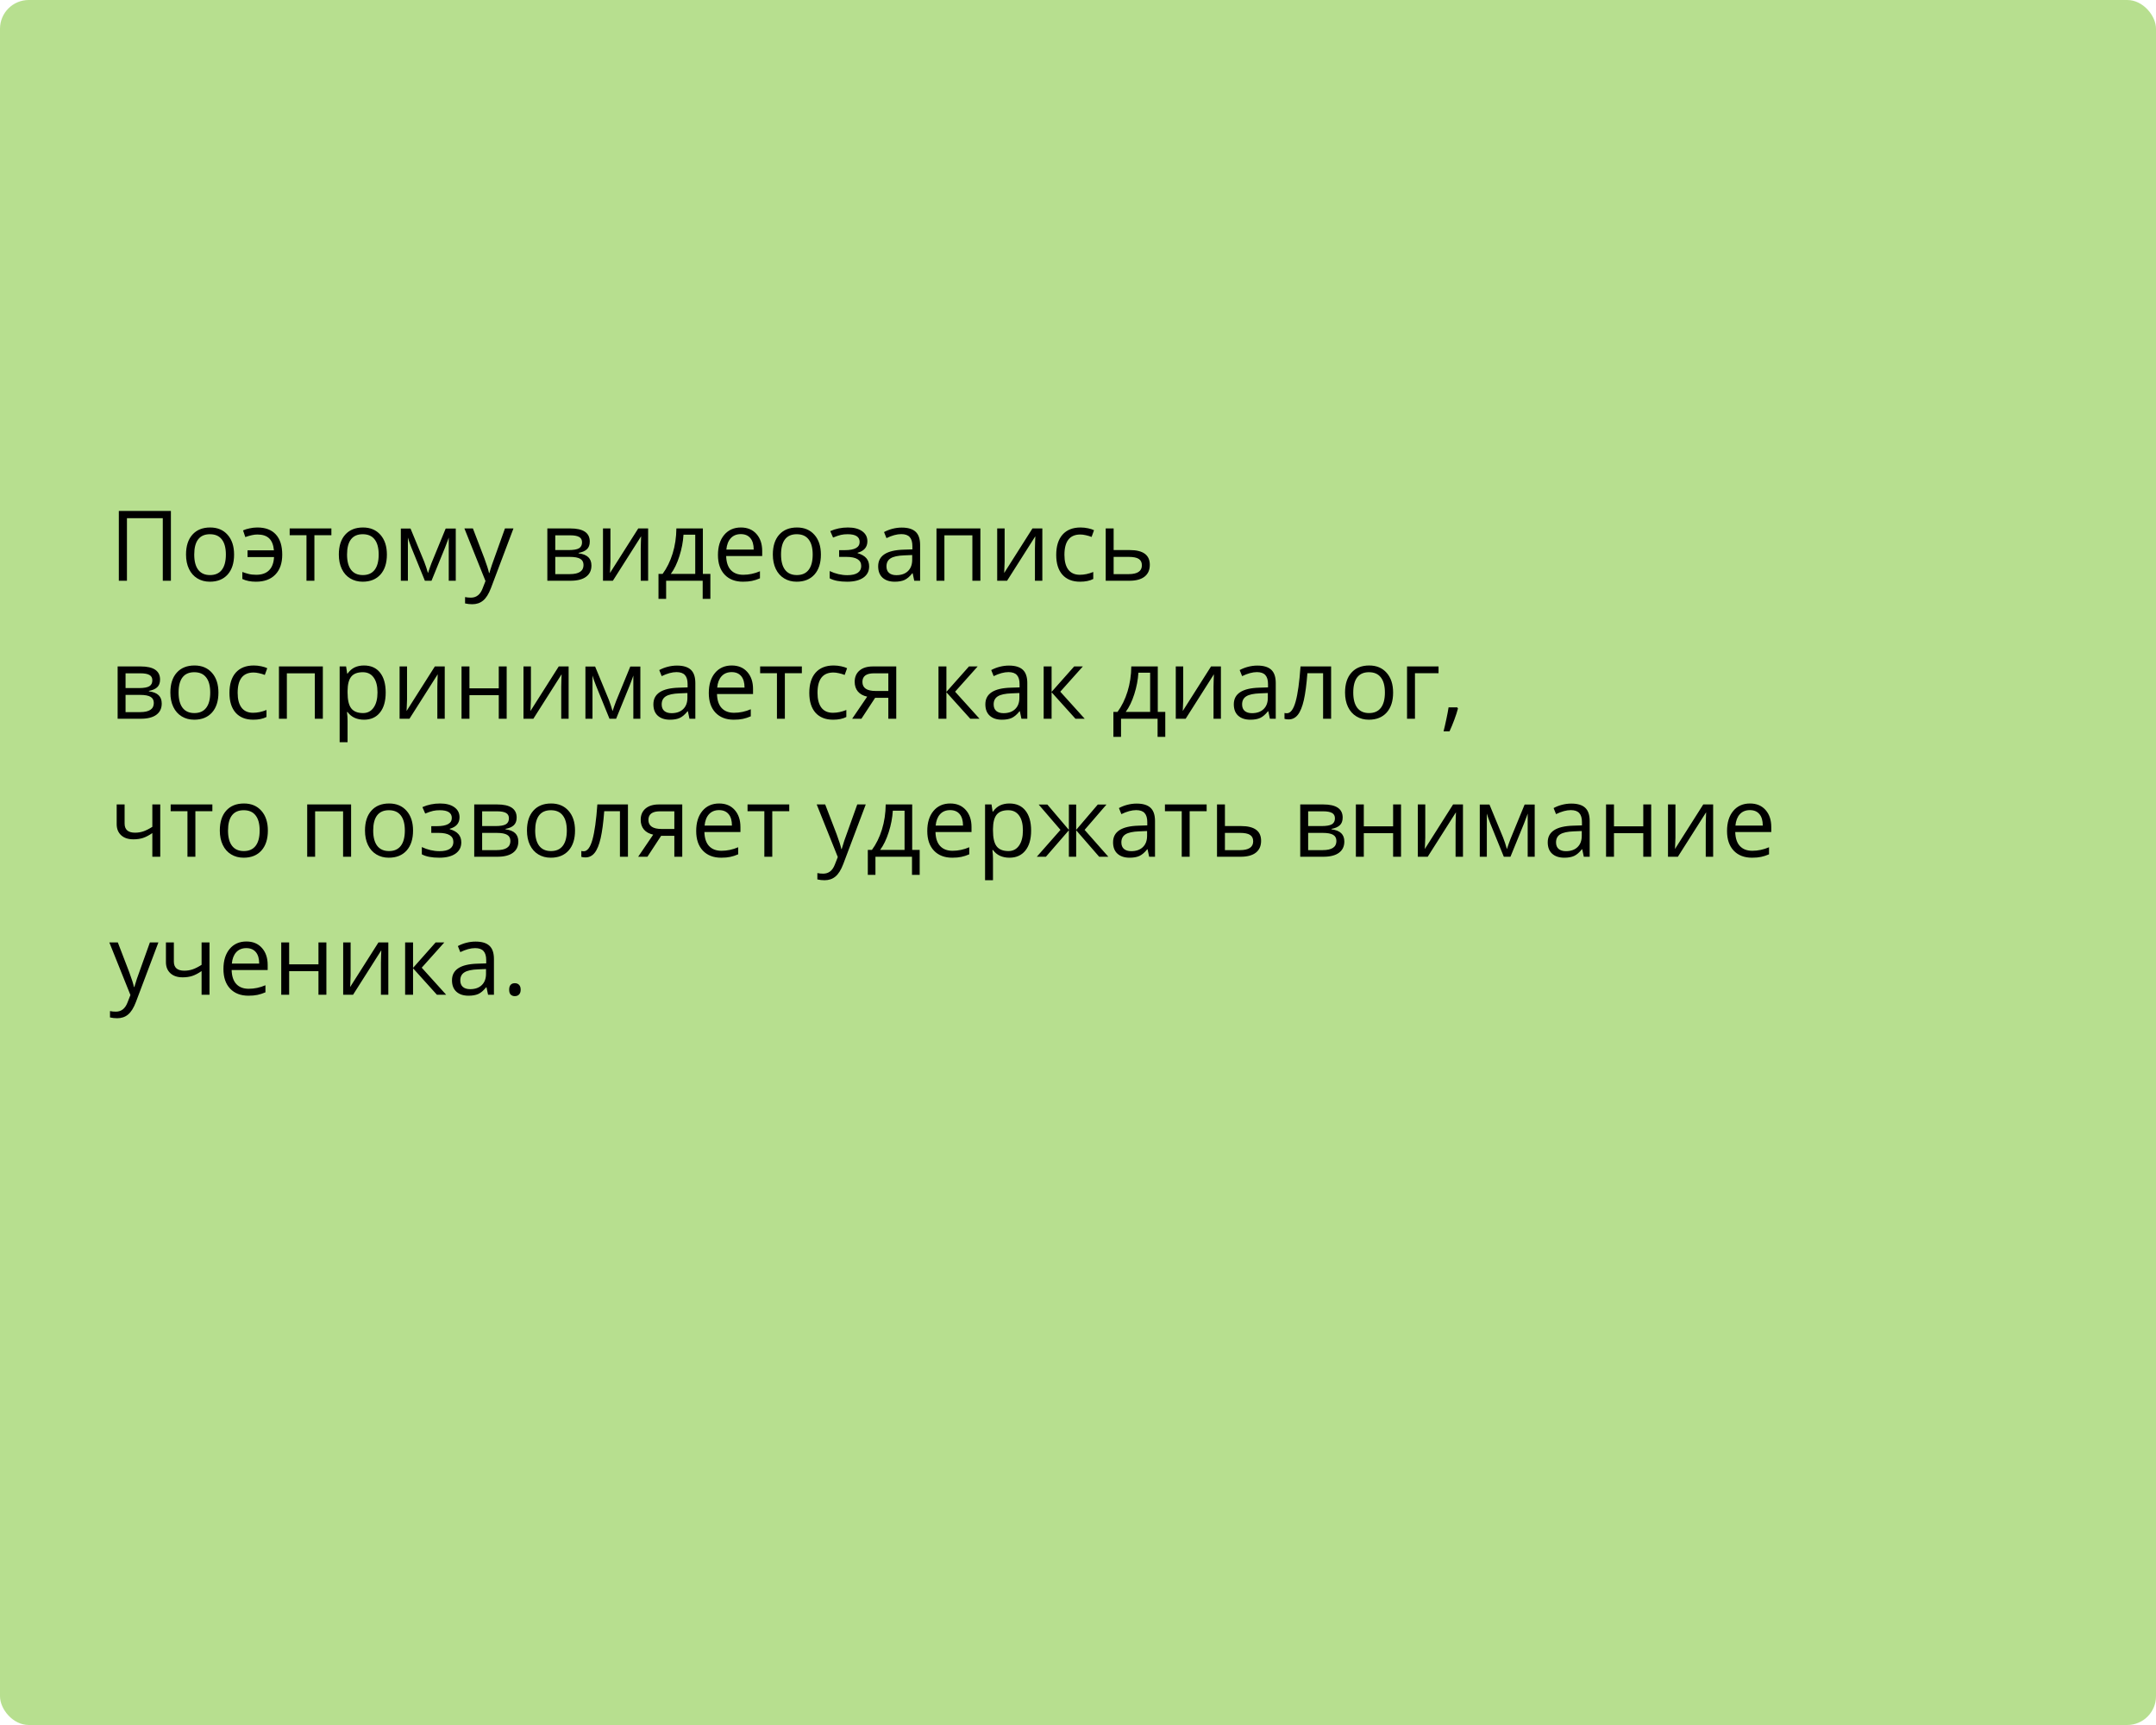
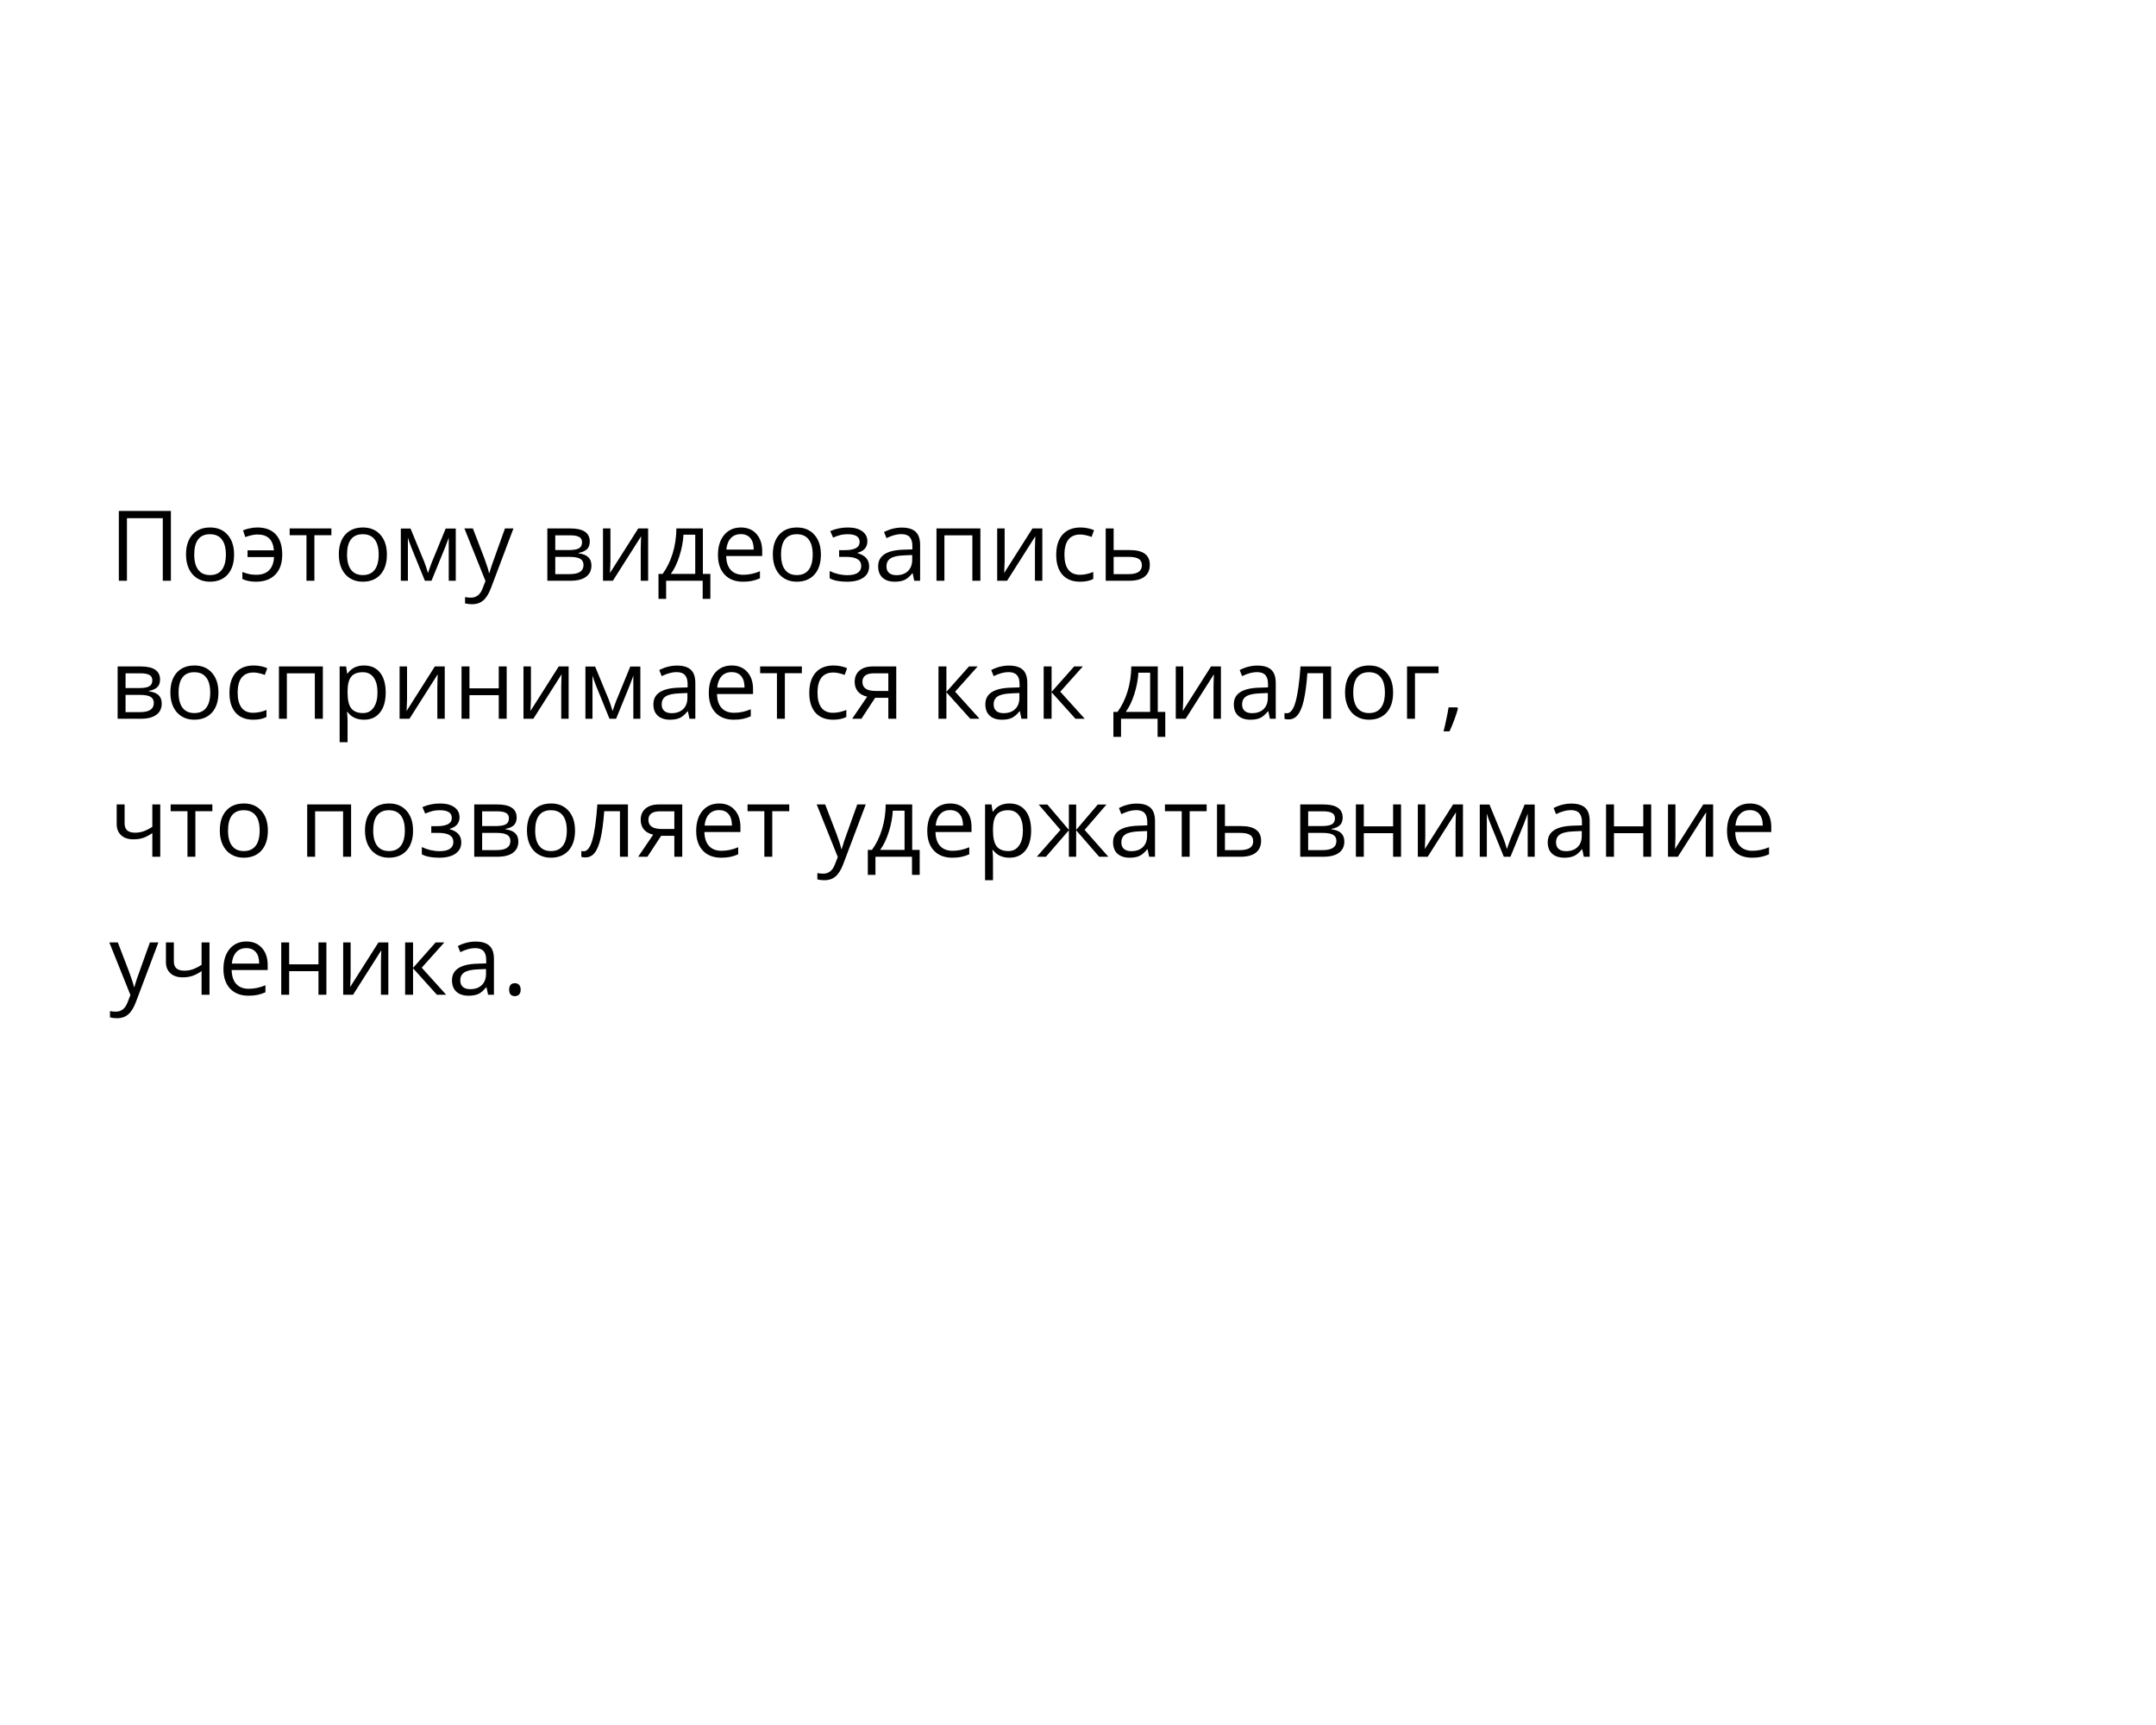
<svg xmlns="http://www.w3.org/2000/svg" width="375" height="300" viewBox="0 0 375 300" fill="none">
-   <rect width="375" height="300" rx="5" fill="#B7DF8F" />
  <path d="M29.725 101H28.314V90.118H22.08V101H20.669V88.864H29.725V101ZM40.715 96.443C40.715 97.926 40.341 99.085 39.594 99.921C38.847 100.751 37.815 101.166 36.498 101.166C35.685 101.166 34.962 100.975 34.331 100.593C33.701 100.211 33.214 99.664 32.871 98.95C32.528 98.236 32.356 97.4 32.356 96.443C32.356 94.96 32.727 93.806 33.468 92.981C34.21 92.151 35.239 91.736 36.556 91.736C37.829 91.736 38.839 92.16 39.586 93.006C40.339 93.853 40.715 94.999 40.715 96.443ZM33.784 96.443C33.784 97.605 34.016 98.49 34.481 99.099C34.946 99.708 35.629 100.012 36.531 100.012C37.433 100.012 38.117 99.711 38.581 99.107C39.052 98.499 39.287 97.611 39.287 96.443C39.287 95.286 39.052 94.409 38.581 93.811C38.117 93.208 37.428 92.907 36.515 92.907C35.613 92.907 34.932 93.203 34.473 93.795C34.013 94.387 33.784 95.27 33.784 96.443ZM44.517 101.166C43.592 101.166 42.804 101.008 42.151 100.693V99.473C42.483 99.6 42.843 99.713 43.23 99.813C43.617 99.913 44.063 99.962 44.566 99.962C45.529 99.962 46.271 99.705 46.791 99.19C47.317 98.676 47.607 97.907 47.663 96.883H43.056V95.712H47.646C47.557 94.761 47.278 94.063 46.808 93.621C46.343 93.178 45.665 92.957 44.774 92.957C44.204 92.957 43.501 93.106 42.666 93.405L42.275 92.243C42.58 92.099 42.959 91.98 43.413 91.886C43.866 91.786 44.315 91.736 44.757 91.736C46.174 91.736 47.25 92.143 47.986 92.957C48.722 93.764 49.09 94.932 49.09 96.46C49.09 97.948 48.689 99.105 47.887 99.929C47.09 100.754 45.967 101.166 44.517 101.166ZM57.64 93.081H54.685V101H53.307V93.081H50.385V91.902H57.64V93.081ZM67.294 96.443C67.294 97.926 66.92 99.085 66.173 99.921C65.426 100.751 64.394 101.166 63.077 101.166C62.264 101.166 61.541 100.975 60.911 100.593C60.28 100.211 59.793 99.664 59.45 98.95C59.107 98.236 58.935 97.4 58.935 96.443C58.935 94.96 59.306 93.806 60.047 92.981C60.789 92.151 61.818 91.736 63.135 91.736C64.408 91.736 65.418 92.16 66.165 93.006C66.918 93.853 67.294 94.999 67.294 96.443ZM60.363 96.443C60.363 97.605 60.595 98.49 61.06 99.099C61.525 99.708 62.208 100.012 63.11 100.012C64.012 100.012 64.696 99.711 65.161 99.107C65.631 98.499 65.866 97.611 65.866 96.443C65.866 95.286 65.631 94.409 65.161 93.811C64.696 93.208 64.007 92.907 63.094 92.907C62.192 92.907 61.511 93.203 61.052 93.795C60.592 94.387 60.363 95.27 60.363 96.443ZM74.441 99.672L74.698 98.9L75.055 97.92L77.52 91.919H79.272V101H78.052V93.488L77.886 93.969L77.404 95.239L75.055 101H73.901L71.552 95.223C71.259 94.481 71.057 93.903 70.946 93.488V101H69.718V91.919H71.403L73.785 97.688C74.023 98.297 74.242 98.958 74.441 99.672ZM80.774 91.902H82.252L84.244 97.09C84.681 98.275 84.953 99.13 85.058 99.655H85.124C85.196 99.373 85.345 98.892 85.572 98.211C85.805 97.525 86.557 95.422 87.83 91.902H89.308L85.398 102.262C85.011 103.285 84.557 104.01 84.037 104.437C83.522 104.868 82.888 105.084 82.136 105.084C81.715 105.084 81.3 105.037 80.891 104.943V103.839C81.195 103.905 81.535 103.938 81.912 103.938C82.858 103.938 83.533 103.407 83.937 102.345L84.443 101.05L80.774 91.902ZM102.581 94.185C102.581 94.777 102.409 95.228 102.066 95.538C101.728 95.842 101.252 96.047 100.638 96.152V96.227C101.413 96.332 101.977 96.559 102.332 96.908C102.691 97.256 102.871 97.738 102.871 98.352C102.871 99.199 102.558 99.852 101.933 100.311C101.313 100.77 100.406 101 99.21 101H95.201V91.902H99.194C101.452 91.902 102.581 92.663 102.581 94.185ZM101.493 98.261C101.493 97.768 101.305 97.411 100.929 97.19C100.558 96.963 99.941 96.85 99.078 96.85H96.579V99.846H99.111C100.699 99.846 101.493 99.318 101.493 98.261ZM101.236 94.318C101.236 93.875 101.064 93.562 100.721 93.38C100.384 93.192 99.869 93.098 99.177 93.098H96.579V95.663H98.912C99.764 95.663 100.364 95.558 100.713 95.347C101.062 95.137 101.236 94.794 101.236 94.318ZM106.175 91.902V97.671L106.117 99.182L106.092 99.655L111.014 91.902H112.732V101H111.446V95.439L111.471 94.343L111.512 93.264L106.598 101H104.88V91.902H106.175ZM123.557 104.146H122.22V101H115.862V104.146H114.534V99.813H115.248C115.989 98.806 116.57 97.624 116.991 96.269C117.411 94.913 117.63 93.457 117.646 91.902H122.253V99.813H123.557V104.146ZM120.925 99.813V92.99H118.883C118.811 94.218 118.573 95.463 118.169 96.725C117.771 97.981 117.273 99.011 116.675 99.813H120.925ZM129.226 101.166C127.881 101.166 126.819 100.757 126.039 99.938C125.264 99.118 124.876 97.981 124.876 96.526C124.876 95.059 125.236 93.894 125.956 93.031C126.681 92.168 127.652 91.736 128.869 91.736C130.009 91.736 130.911 92.113 131.575 92.865C132.239 93.612 132.571 94.6 132.571 95.829V96.7H126.304C126.332 97.768 126.6 98.579 127.109 99.132C127.624 99.686 128.346 99.962 129.276 99.962C130.255 99.962 131.224 99.758 132.181 99.348V100.577C131.694 100.787 131.232 100.936 130.795 101.025C130.363 101.119 129.84 101.166 129.226 101.166ZM128.853 92.89C128.122 92.89 127.538 93.128 127.101 93.604C126.669 94.08 126.415 94.738 126.337 95.58H131.094C131.094 94.711 130.9 94.047 130.513 93.587C130.125 93.123 129.572 92.89 128.853 92.89ZM142.781 96.443C142.781 97.926 142.408 99.085 141.661 99.921C140.914 100.751 139.882 101.166 138.564 101.166C137.751 101.166 137.029 100.975 136.398 100.593C135.767 100.211 135.28 99.664 134.937 98.95C134.594 98.236 134.422 97.4 134.422 96.443C134.422 94.96 134.793 93.806 135.535 92.981C136.276 92.151 137.306 91.736 138.623 91.736C139.895 91.736 140.905 92.16 141.652 93.006C142.405 93.853 142.781 94.999 142.781 96.443ZM135.85 96.443C135.85 97.605 136.083 98.49 136.547 99.099C137.012 99.708 137.696 100.012 138.598 100.012C139.5 100.012 140.183 99.711 140.648 99.107C141.118 98.499 141.354 97.611 141.354 96.443C141.354 95.286 141.118 94.409 140.648 93.811C140.183 93.208 139.494 92.907 138.581 92.907C137.679 92.907 136.998 93.203 136.539 93.795C136.08 94.387 135.85 95.27 135.85 96.443ZM146.94 95.679C148.661 95.679 149.521 95.203 149.521 94.251C149.521 93.355 148.824 92.907 147.43 92.907C147.004 92.907 146.616 92.945 146.268 93.023C145.919 93.1 145.462 93.255 144.898 93.488L144.408 92.367C145.349 91.947 146.375 91.736 147.488 91.736C148.534 91.736 149.358 91.952 149.961 92.384C150.565 92.81 150.866 93.394 150.866 94.135C150.866 95.153 150.299 95.82 149.165 96.136V96.202C149.862 96.407 150.371 96.7 150.692 97.082C151.013 97.458 151.173 97.931 151.173 98.501C151.173 99.343 150.833 99.998 150.152 100.469C149.477 100.934 148.542 101.166 147.347 101.166C146.035 101.166 145.022 100.97 144.309 100.577V99.315C145.321 99.791 146.345 100.029 147.38 100.029C148.177 100.029 148.777 99.893 149.181 99.622C149.591 99.345 149.795 98.95 149.795 98.435C149.795 97.378 148.935 96.85 147.214 96.85H145.952V95.679H146.94ZM159.018 101L158.744 99.705H158.677C158.223 100.275 157.77 100.662 157.316 100.867C156.868 101.066 156.306 101.166 155.631 101.166C154.729 101.166 154.021 100.934 153.506 100.469C152.997 100.004 152.742 99.343 152.742 98.485C152.742 96.648 154.211 95.685 157.15 95.596L158.694 95.546V94.982C158.694 94.268 158.539 93.742 158.229 93.405C157.925 93.062 157.435 92.89 156.76 92.89C156.002 92.89 155.144 93.123 154.187 93.587L153.763 92.533C154.211 92.29 154.701 92.099 155.232 91.96C155.769 91.822 156.306 91.753 156.843 91.753C157.927 91.753 158.73 91.994 159.25 92.475C159.776 92.957 160.039 93.728 160.039 94.791V101H159.018ZM155.905 100.029C156.763 100.029 157.435 99.794 157.922 99.323C158.414 98.853 158.661 98.194 158.661 97.348V96.526L157.283 96.584C156.187 96.623 155.396 96.794 154.909 97.099C154.427 97.397 154.187 97.865 154.187 98.501C154.187 98.999 154.336 99.379 154.635 99.639C154.939 99.899 155.362 100.029 155.905 100.029ZM164.264 101H162.886V91.902H170.522V101H169.128V93.098H164.264V101ZM174.739 91.902V97.671L174.681 99.182L174.656 99.655L179.579 91.902H181.297V101H180.01V95.439L180.035 94.343L180.077 93.264L175.163 101H173.444V91.902H174.739ZM187.854 101.166C186.537 101.166 185.516 100.762 184.792 99.954C184.072 99.141 183.712 97.992 183.712 96.509C183.712 94.987 184.078 93.811 184.808 92.981C185.544 92.151 186.59 91.736 187.946 91.736C188.383 91.736 188.82 91.783 189.257 91.877C189.694 91.972 190.038 92.082 190.287 92.21L189.863 93.38C189.559 93.258 189.227 93.159 188.867 93.081C188.507 92.998 188.189 92.957 187.913 92.957C186.064 92.957 185.14 94.135 185.14 96.493C185.14 97.611 185.364 98.468 185.812 99.066C186.266 99.664 186.936 99.962 187.821 99.962C188.579 99.962 189.357 99.799 190.154 99.473V100.693C189.545 101.008 188.779 101.166 187.854 101.166ZM193.698 95.663H196.504C198.828 95.663 199.99 96.518 199.99 98.228C199.99 99.124 199.686 99.81 199.077 100.286C198.474 100.762 197.589 101 196.421 101H192.32V91.902H193.698V95.663ZM193.698 96.85V99.846H196.354C197.085 99.846 197.644 99.719 198.031 99.464C198.419 99.21 198.612 98.825 198.612 98.311C198.612 97.807 198.432 97.439 198.073 97.207C197.719 96.969 197.132 96.85 196.313 96.85H193.698ZM27.84 118.185C27.84 118.777 27.669 119.228 27.326 119.538C26.988 119.842 26.512 120.047 25.898 120.152V120.227C26.673 120.332 27.237 120.559 27.591 120.908C27.951 121.256 28.131 121.738 28.131 122.352C28.131 123.199 27.818 123.852 27.193 124.311C26.573 124.77 25.666 125 24.47 125H20.461V115.902H24.454C26.711 115.902 27.84 116.663 27.84 118.185ZM26.753 122.261C26.753 121.768 26.565 121.411 26.189 121.19C25.818 120.963 25.201 120.85 24.337 120.85H21.839V123.846H24.371C25.959 123.846 26.753 123.318 26.753 122.261ZM26.496 118.318C26.496 117.875 26.324 117.562 25.981 117.38C25.643 117.192 25.129 117.098 24.437 117.098H21.839V119.663H24.171C25.024 119.663 25.624 119.557 25.973 119.347C26.321 119.137 26.496 118.794 26.496 118.318ZM37.992 120.443C37.992 121.926 37.619 123.085 36.872 123.921C36.124 124.751 35.092 125.166 33.775 125.166C32.962 125.166 32.24 124.975 31.609 124.593C30.978 124.211 30.491 123.664 30.148 122.95C29.805 122.236 29.633 121.4 29.633 120.443C29.633 118.96 30.004 117.806 30.746 116.981C31.487 116.151 32.516 115.736 33.834 115.736C35.106 115.736 36.116 116.16 36.863 117.006C37.616 117.853 37.992 118.999 37.992 120.443ZM31.061 120.443C31.061 121.605 31.294 122.49 31.758 123.099C32.223 123.708 32.907 124.012 33.809 124.012C34.711 124.012 35.394 123.711 35.859 123.107C36.329 122.499 36.565 121.611 36.565 120.443C36.565 119.286 36.329 118.409 35.859 117.812C35.394 117.208 34.705 116.907 33.792 116.907C32.89 116.907 32.209 117.203 31.75 117.795C31.291 118.387 31.061 119.27 31.061 120.443ZM44.052 125.166C42.735 125.166 41.714 124.762 40.989 123.954C40.269 123.141 39.91 121.992 39.91 120.509C39.91 118.987 40.275 117.812 41.005 116.981C41.741 116.151 42.787 115.736 44.143 115.736C44.58 115.736 45.017 115.783 45.455 115.877C45.892 115.972 46.235 116.082 46.484 116.209L46.06 117.38C45.756 117.258 45.424 117.159 45.065 117.081C44.705 116.998 44.387 116.957 44.11 116.957C42.262 116.957 41.337 118.135 41.337 120.493C41.337 121.611 41.562 122.468 42.01 123.066C42.464 123.664 43.133 123.962 44.019 123.962C44.777 123.962 45.554 123.799 46.351 123.473V124.693C45.742 125.008 44.976 125.166 44.052 125.166ZM49.895 125H48.518V115.902H56.154V125H54.76V117.098H49.895V125ZM63.31 125.166C62.717 125.166 62.175 125.058 61.683 124.842C61.196 124.621 60.786 124.283 60.454 123.83H60.355C60.421 124.361 60.454 124.864 60.454 125.34V129.084H59.076V115.902H60.197L60.388 117.147H60.454C60.808 116.649 61.221 116.29 61.691 116.068C62.161 115.847 62.701 115.736 63.31 115.736C64.516 115.736 65.446 116.149 66.099 116.973C66.757 117.798 67.086 118.954 67.086 120.443C67.086 121.937 66.752 123.099 66.082 123.929C65.418 124.754 64.494 125.166 63.31 125.166ZM63.11 116.907C62.181 116.907 61.508 117.164 61.093 117.679C60.678 118.193 60.465 119.012 60.454 120.136V120.443C60.454 121.721 60.667 122.637 61.093 123.19C61.519 123.738 62.203 124.012 63.144 124.012C63.929 124.012 64.544 123.694 64.986 123.058C65.435 122.421 65.659 121.544 65.659 120.426C65.659 119.292 65.435 118.423 64.986 117.82C64.544 117.211 63.918 116.907 63.11 116.907ZM70.797 115.902V121.671L70.739 123.182L70.714 123.655L75.636 115.902H77.355V125H76.068V119.438L76.093 118.343L76.134 117.264L71.22 125H69.502V115.902H70.797ZM81.654 115.902V119.712H86.751V115.902H88.129V125H86.751V120.899H81.654V125H80.276V115.902H81.654ZM92.346 115.902V121.671L92.288 123.182L92.263 123.655L97.185 115.902H98.903V125H97.617V119.438L97.642 118.343L97.683 117.264L92.769 125H91.051V115.902H92.346ZM106.548 123.672L106.806 122.9L107.163 121.92L109.628 115.919H111.379V125H110.159V117.488L109.993 117.969L109.512 119.239L107.163 125H106.009L103.66 119.223C103.366 118.481 103.164 117.903 103.054 117.488V125H101.825V115.919H103.51L105.893 121.688C106.131 122.297 106.349 122.958 106.548 123.672ZM119.921 125L119.647 123.705H119.581C119.127 124.275 118.673 124.662 118.219 124.867C117.771 125.066 117.209 125.166 116.534 125.166C115.632 125.166 114.924 124.934 114.409 124.469C113.9 124.004 113.646 123.343 113.646 122.485C113.646 120.648 115.115 119.685 118.053 119.596L119.597 119.546V118.982C119.597 118.268 119.442 117.742 119.132 117.405C118.828 117.062 118.338 116.89 117.663 116.89C116.905 116.89 116.047 117.123 115.09 117.587L114.667 116.533C115.115 116.29 115.604 116.099 116.136 115.96C116.673 115.822 117.209 115.753 117.746 115.753C118.831 115.753 119.633 115.994 120.153 116.475C120.679 116.957 120.942 117.729 120.942 118.791V125H119.921ZM116.808 124.029C117.666 124.029 118.338 123.794 118.825 123.323C119.318 122.853 119.564 122.194 119.564 121.348V120.526L118.186 120.584C117.09 120.623 116.299 120.794 115.812 121.099C115.331 121.397 115.09 121.865 115.09 122.501C115.09 123 115.239 123.379 115.538 123.639C115.842 123.899 116.266 124.029 116.808 124.029ZM127.632 125.166C126.288 125.166 125.225 124.757 124.445 123.938C123.67 123.118 123.283 121.981 123.283 120.526C123.283 119.059 123.642 117.895 124.362 117.031C125.087 116.168 126.058 115.736 127.275 115.736C128.415 115.736 129.317 116.113 129.981 116.865C130.646 117.612 130.978 118.6 130.978 119.829V120.7H124.71C124.738 121.768 125.007 122.579 125.516 123.132C126.03 123.686 126.752 123.962 127.682 123.962C128.662 123.962 129.63 123.758 130.587 123.348V124.577C130.1 124.787 129.638 124.936 129.201 125.025C128.77 125.119 128.247 125.166 127.632 125.166ZM127.259 116.89C126.528 116.89 125.944 117.128 125.507 117.604C125.076 118.08 124.821 118.738 124.744 119.58H129.5C129.5 118.711 129.306 118.047 128.919 117.587C128.532 117.123 127.978 116.89 127.259 116.89ZM139.469 117.081H136.514V125H135.136V117.081H132.214V115.902H139.469V117.081ZM144.906 125.166C143.589 125.166 142.568 124.762 141.843 123.954C141.124 123.141 140.764 121.992 140.764 120.509C140.764 118.987 141.129 117.812 141.86 116.981C142.596 116.151 143.642 115.736 144.998 115.736C145.435 115.736 145.872 115.783 146.309 115.877C146.746 115.972 147.089 116.082 147.338 116.209L146.915 117.38C146.611 117.258 146.279 117.159 145.919 117.081C145.559 116.998 145.241 116.957 144.964 116.957C143.116 116.957 142.192 118.135 142.192 120.493C142.192 121.611 142.416 122.468 142.864 123.066C143.318 123.664 143.988 123.962 144.873 123.962C145.631 123.962 146.409 123.799 147.206 123.473V124.693C146.597 125.008 145.83 125.166 144.906 125.166ZM149.829 125H148.218L150.833 121.157C150.13 121.002 149.591 120.703 149.214 120.26C148.844 119.812 148.658 119.25 148.658 118.575C148.658 117.745 148.938 117.092 149.497 116.616C150.056 116.14 150.836 115.902 151.837 115.902H155.888V125H154.51V121.364H152.211L149.829 125ZM150.003 118.592C150.003 119.643 150.767 120.169 152.294 120.169H154.51V117.098H152.012C150.673 117.098 150.003 117.596 150.003 118.592ZM168.539 115.902H170.049L166.123 120.293L170.373 125H168.763L164.612 120.393V125H163.234V115.902H164.612V120.327L168.539 115.902ZM177.661 125L177.387 123.705H177.321C176.867 124.275 176.413 124.662 175.959 124.867C175.511 125.066 174.95 125.166 174.274 125.166C173.372 125.166 172.664 124.934 172.149 124.469C171.64 124.004 171.386 123.343 171.386 122.485C171.386 120.648 172.855 119.685 175.793 119.596L177.337 119.546V118.982C177.337 118.268 177.182 117.742 176.873 117.405C176.568 117.062 176.078 116.89 175.403 116.89C174.645 116.89 173.787 117.123 172.83 117.587L172.407 116.533C172.855 116.29 173.345 116.099 173.876 115.96C174.413 115.822 174.95 115.753 175.486 115.753C176.571 115.753 177.373 115.994 177.894 116.475C178.419 116.957 178.682 117.729 178.682 118.791V125H177.661ZM174.548 124.029C175.406 124.029 176.078 123.794 176.565 123.323C177.058 122.853 177.304 122.194 177.304 121.348V120.526L175.926 120.584C174.831 120.623 174.039 120.794 173.552 121.099C173.071 121.397 172.83 121.865 172.83 122.501C172.83 123 172.979 123.379 173.278 123.639C173.583 123.899 174.006 124.029 174.548 124.029ZM186.833 115.902H188.344L184.418 120.293L188.668 125H187.058L182.907 120.393V125H181.529V115.902H182.907V120.327L186.833 115.902ZM202.68 128.146H201.343V125H194.985V128.146H193.657V123.813H194.371C195.112 122.806 195.693 121.624 196.114 120.269C196.534 118.913 196.753 117.457 196.77 115.902H201.376V123.813H202.68V128.146ZM200.048 123.813V116.99H198.006C197.934 118.218 197.696 119.463 197.292 120.725C196.894 121.981 196.396 123.011 195.798 123.813H200.048ZM205.801 115.902V121.671L205.743 123.182L205.718 123.655L210.64 115.902H212.358V125H211.072V119.438L211.097 118.343L211.138 117.264L206.224 125H204.506V115.902H205.801ZM220.875 125L220.601 123.705H220.535C220.081 124.275 219.627 124.662 219.173 124.867C218.725 125.066 218.163 125.166 217.488 125.166C216.586 125.166 215.878 124.934 215.363 124.469C214.854 124.004 214.6 123.343 214.6 122.485C214.6 120.648 216.069 119.685 219.007 119.596L220.551 119.546V118.982C220.551 118.268 220.396 117.742 220.086 117.405C219.782 117.062 219.292 116.89 218.617 116.89C217.859 116.89 217.001 117.123 216.044 117.587L215.621 116.533C216.069 116.29 216.559 116.099 217.09 115.96C217.627 115.822 218.163 115.753 218.7 115.753C219.785 115.753 220.587 115.994 221.107 116.475C221.633 116.957 221.896 117.729 221.896 118.791V125H220.875ZM217.762 124.029C218.62 124.029 219.292 123.794 219.779 123.323C220.272 122.853 220.518 122.194 220.518 121.348V120.526L219.14 120.584C218.044 120.623 217.253 120.794 216.766 121.099C216.285 121.397 216.044 121.865 216.044 122.501C216.044 123 216.193 123.379 216.492 123.639C216.797 123.899 217.22 124.029 217.762 124.029ZM231.525 125H230.13V117.081H227.399C227.25 119.051 227.042 120.614 226.777 121.771C226.511 122.928 226.165 123.774 225.739 124.311C225.319 124.848 224.782 125.116 224.129 125.116C223.83 125.116 223.592 125.083 223.415 125.017V123.996C223.537 124.029 223.675 124.045 223.83 124.045C224.466 124.045 224.973 123.373 225.349 122.028C225.725 120.684 226.01 118.642 226.204 115.902H231.525V125ZM242.308 120.443C242.308 121.926 241.934 123.085 241.187 123.921C240.44 124.751 239.408 125.166 238.091 125.166C237.277 125.166 236.555 124.975 235.924 124.593C235.293 124.211 234.806 123.664 234.463 122.95C234.12 122.236 233.949 121.4 233.949 120.443C233.949 118.96 234.319 117.806 235.061 116.981C235.803 116.151 236.832 115.736 238.149 115.736C239.422 115.736 240.432 116.16 241.179 117.006C241.931 117.853 242.308 118.999 242.308 120.443ZM235.376 120.443C235.376 121.605 235.609 122.49 236.074 123.099C236.539 123.708 237.222 124.012 238.124 124.012C239.026 124.012 239.709 123.711 240.174 123.107C240.645 122.499 240.88 121.611 240.88 120.443C240.88 119.286 240.645 118.409 240.174 117.812C239.709 117.208 239.021 116.907 238.107 116.907C237.205 116.907 236.525 117.203 236.065 117.795C235.606 118.387 235.376 119.27 235.376 120.443ZM250.21 117.081H246.109V125H244.731V115.902H250.21V117.081ZM253.464 123.024L253.588 123.215C253.444 123.769 253.237 124.411 252.966 125.141C252.695 125.877 252.412 126.561 252.119 127.191H251.082C251.231 126.616 251.394 125.905 251.571 125.058C251.754 124.211 251.881 123.534 251.953 123.024H253.464ZM21.673 139.902V143.223C21.673 144.285 22.279 144.816 23.491 144.816C23.994 144.816 24.476 144.739 24.935 144.584C25.394 144.429 25.915 144.166 26.496 143.795V139.902H27.873V149H26.496V144.883C25.915 145.281 25.375 145.563 24.877 145.729C24.384 145.89 23.826 145.97 23.2 145.97C22.293 145.97 21.581 145.732 21.067 145.256C20.552 144.78 20.295 144.136 20.295 143.322V139.902H21.673ZM36.938 141.081H33.983V149H32.605V141.081H29.683V139.902H36.938V141.081ZM46.592 144.443C46.592 145.926 46.218 147.085 45.471 147.921C44.724 148.751 43.692 149.166 42.375 149.166C41.562 149.166 40.839 148.975 40.209 148.593C39.578 148.211 39.091 147.664 38.748 146.95C38.404 146.236 38.233 145.4 38.233 144.443C38.233 142.96 38.604 141.806 39.345 140.981C40.087 140.151 41.116 139.736 42.433 139.736C43.706 139.736 44.716 140.16 45.463 141.006C46.215 141.853 46.592 142.999 46.592 144.443ZM39.661 144.443C39.661 145.605 39.893 146.49 40.358 147.099C40.823 147.708 41.506 148.012 42.408 148.012C43.31 148.012 43.994 147.711 44.459 147.107C44.929 146.499 45.164 145.611 45.164 144.443C45.164 143.286 44.929 142.409 44.459 141.812C43.994 141.208 43.305 140.907 42.392 140.907C41.49 140.907 40.809 141.203 40.35 141.795C39.89 142.387 39.661 143.27 39.661 144.443ZM54.81 149H53.432V139.902H61.068V149H59.674V141.098H54.81V149ZM71.843 144.443C71.843 145.926 71.469 147.085 70.722 147.921C69.975 148.751 68.943 149.166 67.626 149.166C66.812 149.166 66.09 148.975 65.46 148.593C64.829 148.211 64.342 147.664 63.998 146.95C63.655 146.236 63.484 145.4 63.484 144.443C63.484 142.96 63.855 141.806 64.596 140.981C65.338 140.151 66.367 139.736 67.684 139.736C68.957 139.736 69.967 140.16 70.714 141.006C71.466 141.853 71.843 142.999 71.843 144.443ZM64.912 144.443C64.912 145.605 65.144 146.49 65.609 147.099C66.074 147.708 66.757 148.012 67.659 148.012C68.561 148.012 69.245 147.711 69.71 147.107C70.18 146.499 70.415 145.611 70.415 144.443C70.415 143.286 70.18 142.409 69.71 141.812C69.245 141.208 68.556 140.907 67.643 140.907C66.741 140.907 66.06 141.203 65.601 141.795C65.141 142.387 64.912 143.27 64.912 144.443ZM76.001 143.679C77.722 143.679 78.583 143.203 78.583 142.251C78.583 141.355 77.886 140.907 76.491 140.907C76.065 140.907 75.678 140.945 75.329 141.023C74.981 141.1 74.524 141.255 73.96 141.488L73.47 140.367C74.41 139.947 75.437 139.736 76.549 139.736C77.595 139.736 78.42 139.952 79.023 140.384C79.626 140.81 79.928 141.394 79.928 142.135C79.928 143.153 79.361 143.82 78.226 144.136V144.202C78.923 144.407 79.433 144.7 79.753 145.082C80.074 145.458 80.235 145.931 80.235 146.501C80.235 147.343 79.894 147.998 79.214 148.469C78.539 148.934 77.603 149.166 76.408 149.166C75.097 149.166 74.084 148.97 73.37 148.577V147.315C74.383 147.791 75.407 148.029 76.441 148.029C77.238 148.029 77.839 147.893 78.243 147.622C78.652 147.345 78.857 146.95 78.857 146.435C78.857 145.378 77.996 144.85 76.275 144.85H75.014V143.679H76.001ZM89.864 142.185C89.864 142.777 89.692 143.228 89.349 143.538C89.012 143.842 88.536 144.047 87.921 144.152V144.227C88.696 144.332 89.261 144.559 89.615 144.908C89.974 145.256 90.154 145.738 90.154 146.352C90.154 147.199 89.842 147.852 89.216 148.311C88.597 148.77 87.689 149 86.494 149H82.484V139.902H86.477C88.735 139.902 89.864 140.663 89.864 142.185ZM88.776 146.261C88.776 145.768 88.588 145.411 88.212 145.19C87.841 144.963 87.224 144.85 86.361 144.85H83.862V147.846H86.394C87.982 147.846 88.776 147.318 88.776 146.261ZM88.519 142.318C88.519 141.875 88.347 141.562 88.004 141.38C87.667 141.192 87.152 141.098 86.46 141.098H83.862V143.663H86.195C87.047 143.663 87.647 143.557 87.996 143.347C88.345 143.137 88.519 142.794 88.519 142.318ZM100.016 144.443C100.016 145.926 99.642 147.085 98.895 147.921C98.148 148.751 97.116 149.166 95.799 149.166C94.985 149.166 94.263 148.975 93.632 148.593C93.001 148.211 92.514 147.664 92.171 146.95C91.828 146.236 91.657 145.4 91.657 144.443C91.657 142.96 92.028 141.806 92.769 140.981C93.511 140.151 94.54 139.736 95.857 139.736C97.13 139.736 98.14 140.16 98.887 141.006C99.639 141.853 100.016 142.999 100.016 144.443ZM93.085 144.443C93.085 145.605 93.317 146.49 93.782 147.099C94.247 147.708 94.93 148.012 95.832 148.012C96.734 148.012 97.418 147.711 97.882 147.107C98.353 146.499 98.588 145.611 98.588 144.443C98.588 143.286 98.353 142.409 97.882 141.812C97.418 141.208 96.728 140.907 95.815 140.907C94.913 140.907 94.233 141.203 93.773 141.795C93.314 142.387 93.085 143.27 93.085 144.443ZM109.221 149H107.827V141.081H105.096C104.946 143.051 104.739 144.614 104.473 145.771C104.208 146.928 103.862 147.774 103.436 148.311C103.015 148.848 102.478 149.116 101.825 149.116C101.526 149.116 101.288 149.083 101.111 149.017V147.996C101.233 148.029 101.371 148.045 101.526 148.045C102.163 148.045 102.669 147.373 103.045 146.028C103.422 144.684 103.707 142.642 103.9 139.902H109.221V149ZM112.608 149H110.998L113.612 145.157C112.91 145.002 112.37 144.703 111.994 144.26C111.623 143.812 111.438 143.25 111.438 142.575C111.438 141.745 111.717 141.092 112.276 140.616C112.835 140.14 113.615 139.902 114.617 139.902H118.667V149H117.29V145.364H114.99L112.608 149ZM112.782 142.592C112.782 143.643 113.546 144.169 115.073 144.169H117.29V141.098H114.791C113.452 141.098 112.782 141.596 112.782 142.592ZM125.441 149.166C124.096 149.166 123.034 148.757 122.253 147.938C121.479 147.118 121.091 145.981 121.091 144.526C121.091 143.059 121.451 141.895 122.17 141.031C122.895 140.168 123.867 139.736 125.084 139.736C126.224 139.736 127.126 140.113 127.79 140.865C128.454 141.612 128.786 142.6 128.786 143.829V144.7H122.519C122.547 145.768 122.815 146.579 123.324 147.132C123.839 147.686 124.561 147.962 125.491 147.962C126.47 147.962 127.439 147.758 128.396 147.348V148.577C127.909 148.787 127.447 148.936 127.01 149.025C126.578 149.119 126.055 149.166 125.441 149.166ZM125.067 140.89C124.337 140.89 123.753 141.128 123.316 141.604C122.884 142.08 122.63 142.738 122.552 143.58H127.309C127.309 142.711 127.115 142.047 126.728 141.587C126.34 141.123 125.787 140.89 125.067 140.89ZM137.278 141.081H134.323V149H132.945V141.081H130.023V139.902H137.278V141.081ZM142.051 139.902H143.528L145.521 145.09C145.958 146.275 146.229 147.13 146.334 147.655H146.4C146.472 147.373 146.622 146.892 146.849 146.211C147.081 145.525 147.834 143.422 149.106 139.902H150.584L146.674 150.262C146.287 151.285 145.833 152.01 145.313 152.437C144.798 152.868 144.165 153.084 143.412 153.084C142.992 153.084 142.576 153.037 142.167 152.943V151.839C142.471 151.905 142.812 151.938 143.188 151.938C144.134 151.938 144.809 151.407 145.213 150.345L145.72 149.05L142.051 139.902ZM159.964 152.146H158.627V149H152.269V152.146H150.941V147.813H151.655C152.396 146.806 152.977 145.624 153.398 144.269C153.819 142.913 154.037 141.457 154.054 139.902H158.661V147.813H159.964V152.146ZM157.333 147.813V140.99H155.291C155.219 142.218 154.981 143.463 154.577 144.725C154.178 145.981 153.68 147.011 153.083 147.813H157.333ZM165.633 149.166C164.289 149.166 163.226 148.757 162.446 147.938C161.671 147.118 161.284 145.981 161.284 144.526C161.284 143.059 161.643 141.895 162.363 141.031C163.088 140.168 164.059 139.736 165.276 139.736C166.416 139.736 167.318 140.113 167.982 140.865C168.646 141.612 168.979 142.6 168.979 143.829V144.7H162.711C162.739 145.768 163.007 146.579 163.517 147.132C164.031 147.686 164.753 147.962 165.683 147.962C166.663 147.962 167.631 147.758 168.588 147.348V148.577C168.101 148.787 167.639 148.936 167.202 149.025C166.771 149.119 166.248 149.166 165.633 149.166ZM165.26 140.89C164.529 140.89 163.945 141.128 163.508 141.604C163.077 142.08 162.822 142.738 162.745 143.58H167.501C167.501 142.711 167.307 142.047 166.92 141.587C166.533 141.123 165.979 140.89 165.26 140.89ZM175.569 149.166C174.977 149.166 174.435 149.058 173.942 148.842C173.455 148.621 173.046 148.283 172.714 147.83H172.614C172.681 148.361 172.714 148.864 172.714 149.34V153.084H171.336V139.902H172.457L172.647 141.147H172.714C173.068 140.649 173.48 140.29 173.951 140.068C174.421 139.847 174.961 139.736 175.569 139.736C176.776 139.736 177.705 140.149 178.358 140.973C179.017 141.798 179.346 142.954 179.346 144.443C179.346 145.937 179.011 147.099 178.342 147.929C177.678 148.754 176.754 149.166 175.569 149.166ZM175.37 140.907C174.44 140.907 173.768 141.164 173.353 141.679C172.938 142.193 172.725 143.012 172.714 144.136V144.443C172.714 145.721 172.927 146.637 173.353 147.19C173.779 147.738 174.463 148.012 175.403 148.012C176.189 148.012 176.803 147.694 177.246 147.058C177.694 146.421 177.918 145.544 177.918 144.426C177.918 143.292 177.694 142.423 177.246 141.82C176.803 141.211 176.178 140.907 175.37 140.907ZM185.912 139.919H187.182V144.327L190.942 139.919H192.453L188.651 144.327L192.777 149H191.183L187.182 144.393V149H185.912V144.393L181.919 149H180.334L184.451 144.327L180.658 139.919H182.168L185.912 144.327V139.919ZM199.874 149L199.6 147.705H199.534C199.08 148.275 198.626 148.662 198.172 148.867C197.724 149.066 197.162 149.166 196.487 149.166C195.585 149.166 194.877 148.934 194.362 148.469C193.853 148.004 193.599 147.343 193.599 146.485C193.599 144.648 195.068 143.685 198.006 143.596L199.55 143.546V142.982C199.55 142.268 199.395 141.742 199.085 141.405C198.781 141.062 198.291 140.89 197.616 140.89C196.858 140.89 196 141.123 195.043 141.587L194.62 140.533C195.068 140.29 195.558 140.099 196.089 139.96C196.626 139.822 197.162 139.753 197.699 139.753C198.784 139.753 199.586 139.994 200.106 140.475C200.632 140.957 200.895 141.729 200.895 142.791V149H199.874ZM196.761 148.029C197.619 148.029 198.291 147.794 198.778 147.323C199.271 146.853 199.517 146.194 199.517 145.348V144.526L198.139 144.584C197.043 144.623 196.252 144.794 195.765 145.099C195.284 145.397 195.043 145.865 195.043 146.501C195.043 147 195.192 147.379 195.491 147.639C195.796 147.899 196.219 148.029 196.761 148.029ZM209.876 141.081H206.921V149H205.543V141.081H202.622V139.902H209.876V141.081ZM213.056 143.663H215.861C218.186 143.663 219.348 144.518 219.348 146.228C219.348 147.124 219.043 147.81 218.435 148.286C217.831 148.762 216.946 149 215.778 149H211.678V139.902H213.056V143.663ZM213.056 144.85V147.846H215.712C216.442 147.846 217.001 147.719 217.389 147.464C217.776 147.21 217.97 146.825 217.97 146.311C217.97 145.807 217.79 145.439 217.43 145.207C217.076 144.969 216.489 144.85 215.67 144.85H213.056ZM233.534 142.185C233.534 142.777 233.362 143.228 233.019 143.538C232.681 143.842 232.206 144.047 231.591 144.152V144.227C232.366 144.332 232.931 144.559 233.285 144.908C233.644 145.256 233.824 145.738 233.824 146.352C233.824 147.199 233.512 147.852 232.886 148.311C232.266 148.77 231.359 149 230.164 149H226.154V139.902H230.147C232.405 139.902 233.534 140.663 233.534 142.185ZM232.446 146.261C232.446 145.768 232.258 145.411 231.882 145.19C231.511 144.963 230.894 144.85 230.031 144.85H227.532V147.846H230.064C231.652 147.846 232.446 147.318 232.446 146.261ZM232.189 142.318C232.189 141.875 232.017 141.562 231.674 141.38C231.337 141.192 230.822 141.098 230.13 141.098H227.532V143.663H229.865C230.717 143.663 231.317 143.557 231.666 143.347C232.015 143.137 232.189 142.794 232.189 142.318ZM237.211 139.902V143.712H242.308V139.902H243.686V149H242.308V144.899H237.211V149H235.833V139.902H237.211ZM247.902 139.902V145.671L247.844 147.182L247.819 147.655L252.742 139.902H254.46V149H253.173V143.438L253.198 142.343L253.24 141.264L248.326 149H246.607V139.902H247.902ZM262.105 147.672L262.362 146.9L262.719 145.92L265.185 139.919H266.936V149H265.716V141.488L265.55 141.969L265.068 143.239L262.719 149H261.565L259.216 143.223C258.923 142.481 258.721 141.903 258.61 141.488V149H257.382V139.919H259.067L261.449 145.688C261.687 146.297 261.906 146.958 262.105 147.672ZM275.478 149L275.204 147.705H275.137C274.683 148.275 274.23 148.662 273.776 148.867C273.328 149.066 272.766 149.166 272.091 149.166C271.189 149.166 270.48 148.934 269.966 148.469C269.457 148.004 269.202 147.343 269.202 146.485C269.202 144.648 270.671 143.685 273.61 143.596L275.154 143.546V142.982C275.154 142.268 274.999 141.742 274.689 141.405C274.385 141.062 273.895 140.89 273.22 140.89C272.462 140.89 271.604 141.123 270.646 141.587L270.223 140.533C270.671 140.29 271.161 140.099 271.692 139.96C272.229 139.822 272.766 139.753 273.303 139.753C274.387 139.753 275.19 139.994 275.71 140.475C276.236 140.957 276.499 141.729 276.499 142.791V149H275.478ZM272.365 148.029C273.222 148.029 273.895 147.794 274.382 147.323C274.874 146.853 275.121 146.194 275.121 145.348V144.526L273.743 144.584C272.647 144.623 271.856 144.794 271.369 145.099C270.887 145.397 270.646 145.865 270.646 146.501C270.646 147 270.796 147.379 271.095 147.639C271.399 147.899 271.822 148.029 272.365 148.029ZM280.724 139.902V143.712H285.82V139.902H287.198V149H285.82V144.899H280.724V149H279.346V139.902H280.724ZM291.415 139.902V145.671L291.357 147.182L291.332 147.655L296.254 139.902H297.973V149H296.686V143.438L296.711 142.343L296.752 141.264L291.838 149H290.12V139.902H291.415ZM304.738 149.166C303.393 149.166 302.331 148.757 301.55 147.938C300.776 147.118 300.388 145.981 300.388 144.526C300.388 143.059 300.748 141.895 301.467 141.031C302.192 140.168 303.163 139.736 304.381 139.736C305.521 139.736 306.423 140.113 307.087 140.865C307.751 141.612 308.083 142.6 308.083 143.829V144.7H301.816C301.844 145.768 302.112 146.579 302.621 147.132C303.136 147.686 303.858 147.962 304.788 147.962C305.767 147.962 306.736 147.758 307.693 147.348V148.577C307.206 148.787 306.744 148.936 306.307 149.025C305.875 149.119 305.352 149.166 304.738 149.166ZM304.364 140.89C303.634 140.89 303.05 141.128 302.613 141.604C302.181 142.08 301.927 142.738 301.849 143.58H306.605C306.605 142.711 306.412 142.047 306.024 141.587C305.637 141.123 305.084 140.89 304.364 140.89ZM19.017 163.902H20.494L22.486 169.09C22.924 170.275 23.195 171.13 23.3 171.655H23.366C23.438 171.373 23.588 170.892 23.814 170.211C24.047 169.525 24.799 167.422 26.072 163.902H27.55L23.64 174.262C23.253 175.285 22.799 176.01 22.279 176.437C21.764 176.868 21.131 177.084 20.378 177.084C19.957 177.084 19.542 177.037 19.133 176.943V175.839C19.437 175.905 19.777 175.938 20.154 175.938C21.1 175.938 21.775 175.407 22.179 174.345L22.686 173.05L19.017 163.902ZM30.239 163.902V167.223C30.239 168.285 30.845 168.816 32.057 168.816C32.561 168.816 33.042 168.739 33.502 168.584C33.961 168.429 34.481 168.166 35.062 167.795V163.902H36.44V173H35.062V168.883C34.481 169.281 33.941 169.563 33.443 169.729C32.951 169.89 32.392 169.97 31.767 169.97C30.859 169.97 30.148 169.732 29.633 169.256C29.119 168.78 28.861 168.136 28.861 167.322V163.902H30.239ZM43.213 173.166C41.869 173.166 40.806 172.757 40.026 171.938C39.251 171.118 38.864 169.981 38.864 168.526C38.864 167.059 39.224 165.895 39.943 165.031C40.668 164.168 41.639 163.736 42.856 163.736C43.996 163.736 44.898 164.113 45.562 164.865C46.227 165.612 46.559 166.6 46.559 167.829V168.7H40.291C40.319 169.768 40.588 170.579 41.097 171.132C41.611 171.686 42.334 171.962 43.263 171.962C44.243 171.962 45.211 171.758 46.169 171.348V172.577C45.681 172.787 45.219 172.936 44.782 173.025C44.351 173.119 43.828 173.166 43.213 173.166ZM42.84 164.89C42.109 164.89 41.526 165.128 41.088 165.604C40.657 166.08 40.402 166.738 40.325 167.58H45.081C45.081 166.711 44.887 166.047 44.5 165.587C44.113 165.123 43.559 164.89 42.84 164.89ZM50.294 163.902V167.712H55.391V163.902H56.769V173H55.391V168.899H50.294V173H48.916V163.902H50.294ZM60.985 163.902V169.671L60.927 171.182L60.902 171.655L65.825 163.902H67.543V173H66.256V167.438L66.281 166.343L66.323 165.264L61.409 173H59.69V163.902H60.985ZM75.769 163.902H77.28L73.353 168.293L77.603 173H75.993L71.843 168.393V173H70.465V163.902H71.843V168.327L75.769 163.902ZM84.892 173L84.618 171.705H84.551C84.097 172.275 83.644 172.662 83.19 172.867C82.742 173.066 82.18 173.166 81.505 173.166C80.603 173.166 79.894 172.934 79.38 172.469C78.871 172.004 78.616 171.343 78.616 170.485C78.616 168.648 80.085 167.685 83.024 167.596L84.568 167.546V166.982C84.568 166.268 84.413 165.742 84.103 165.405C83.799 165.062 83.309 164.89 82.634 164.89C81.876 164.89 81.018 165.123 80.061 165.587L79.637 164.533C80.085 164.29 80.575 164.099 81.106 163.96C81.643 163.822 82.18 163.753 82.717 163.753C83.801 163.753 84.604 163.994 85.124 164.475C85.65 164.957 85.913 165.729 85.913 166.791V173H84.892ZM81.779 172.029C82.637 172.029 83.309 171.794 83.796 171.323C84.288 170.853 84.535 170.194 84.535 169.348V168.526L83.157 168.584C82.061 168.623 81.27 168.794 80.783 169.099C80.301 169.397 80.061 169.865 80.061 170.501C80.061 171 80.21 171.379 80.509 171.639C80.813 171.899 81.237 172.029 81.779 172.029ZM88.561 172.12C88.561 171.749 88.644 171.47 88.81 171.282C88.981 171.088 89.225 170.991 89.54 170.991C89.861 170.991 90.11 171.088 90.287 171.282C90.47 171.47 90.561 171.749 90.561 172.12C90.561 172.48 90.47 172.757 90.287 172.95C90.105 173.144 89.856 173.241 89.54 173.241C89.258 173.241 89.023 173.155 88.835 172.983C88.652 172.806 88.561 172.519 88.561 172.12Z" fill="black" />
</svg>